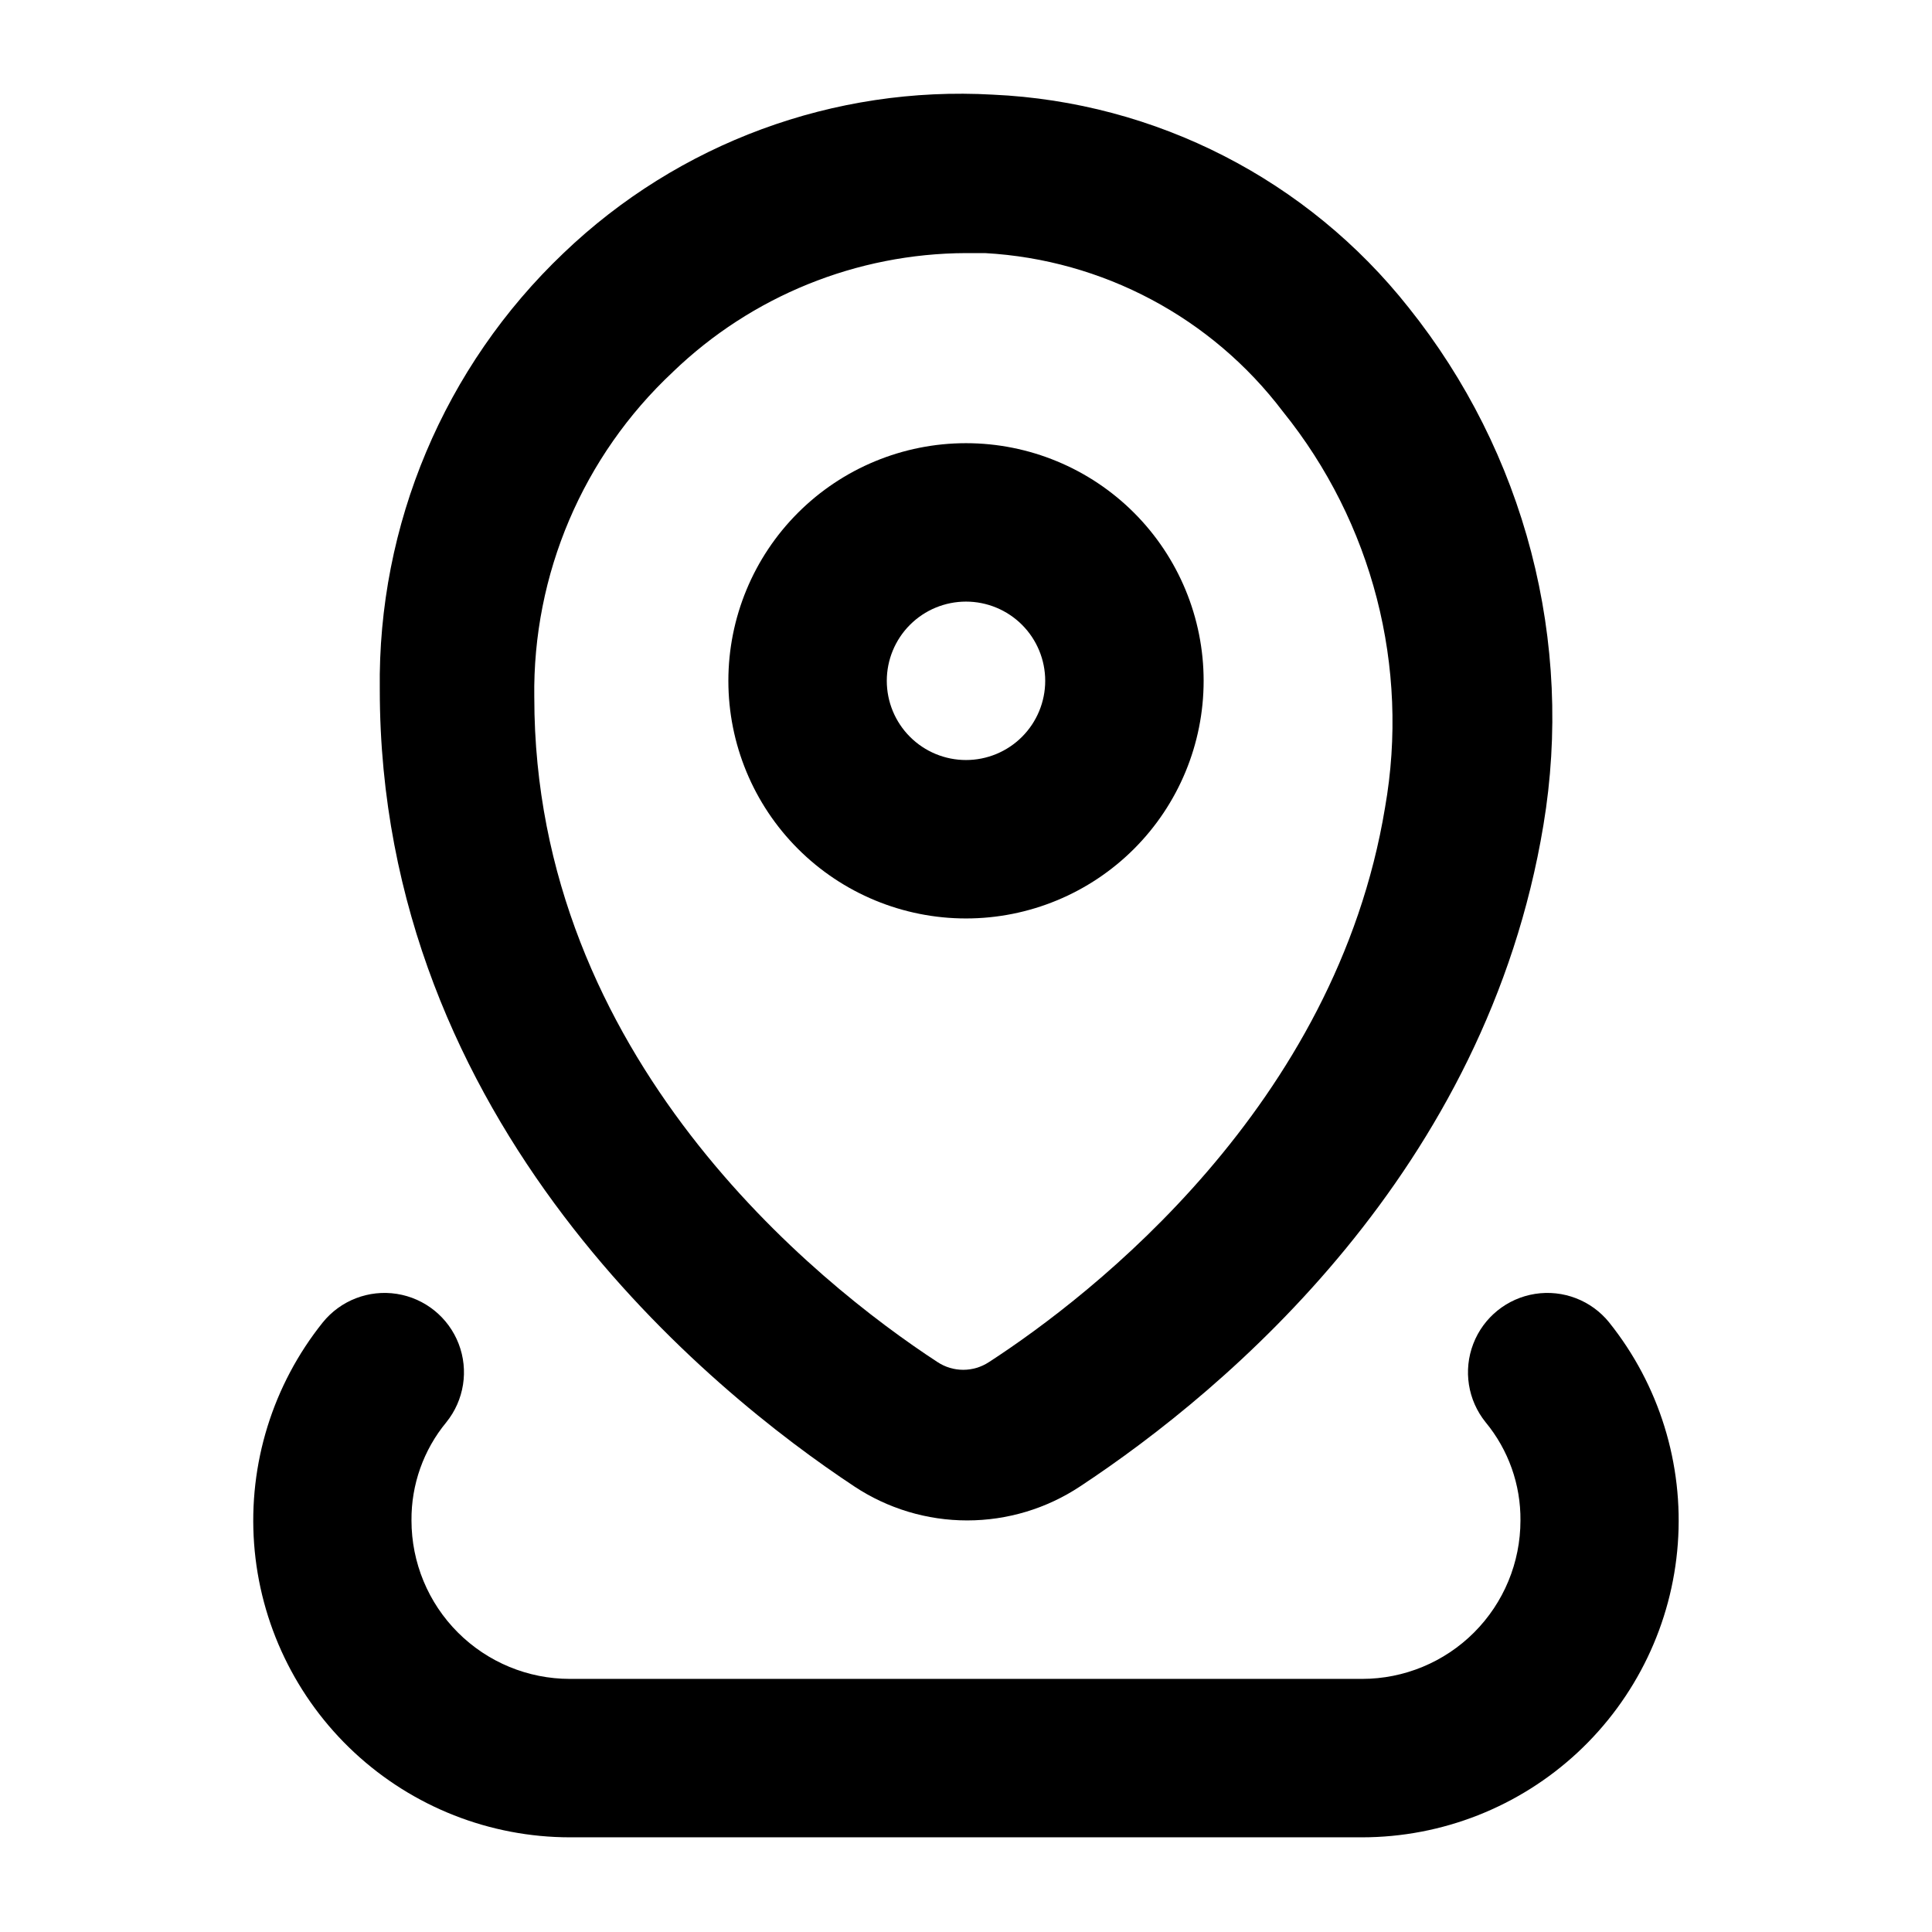
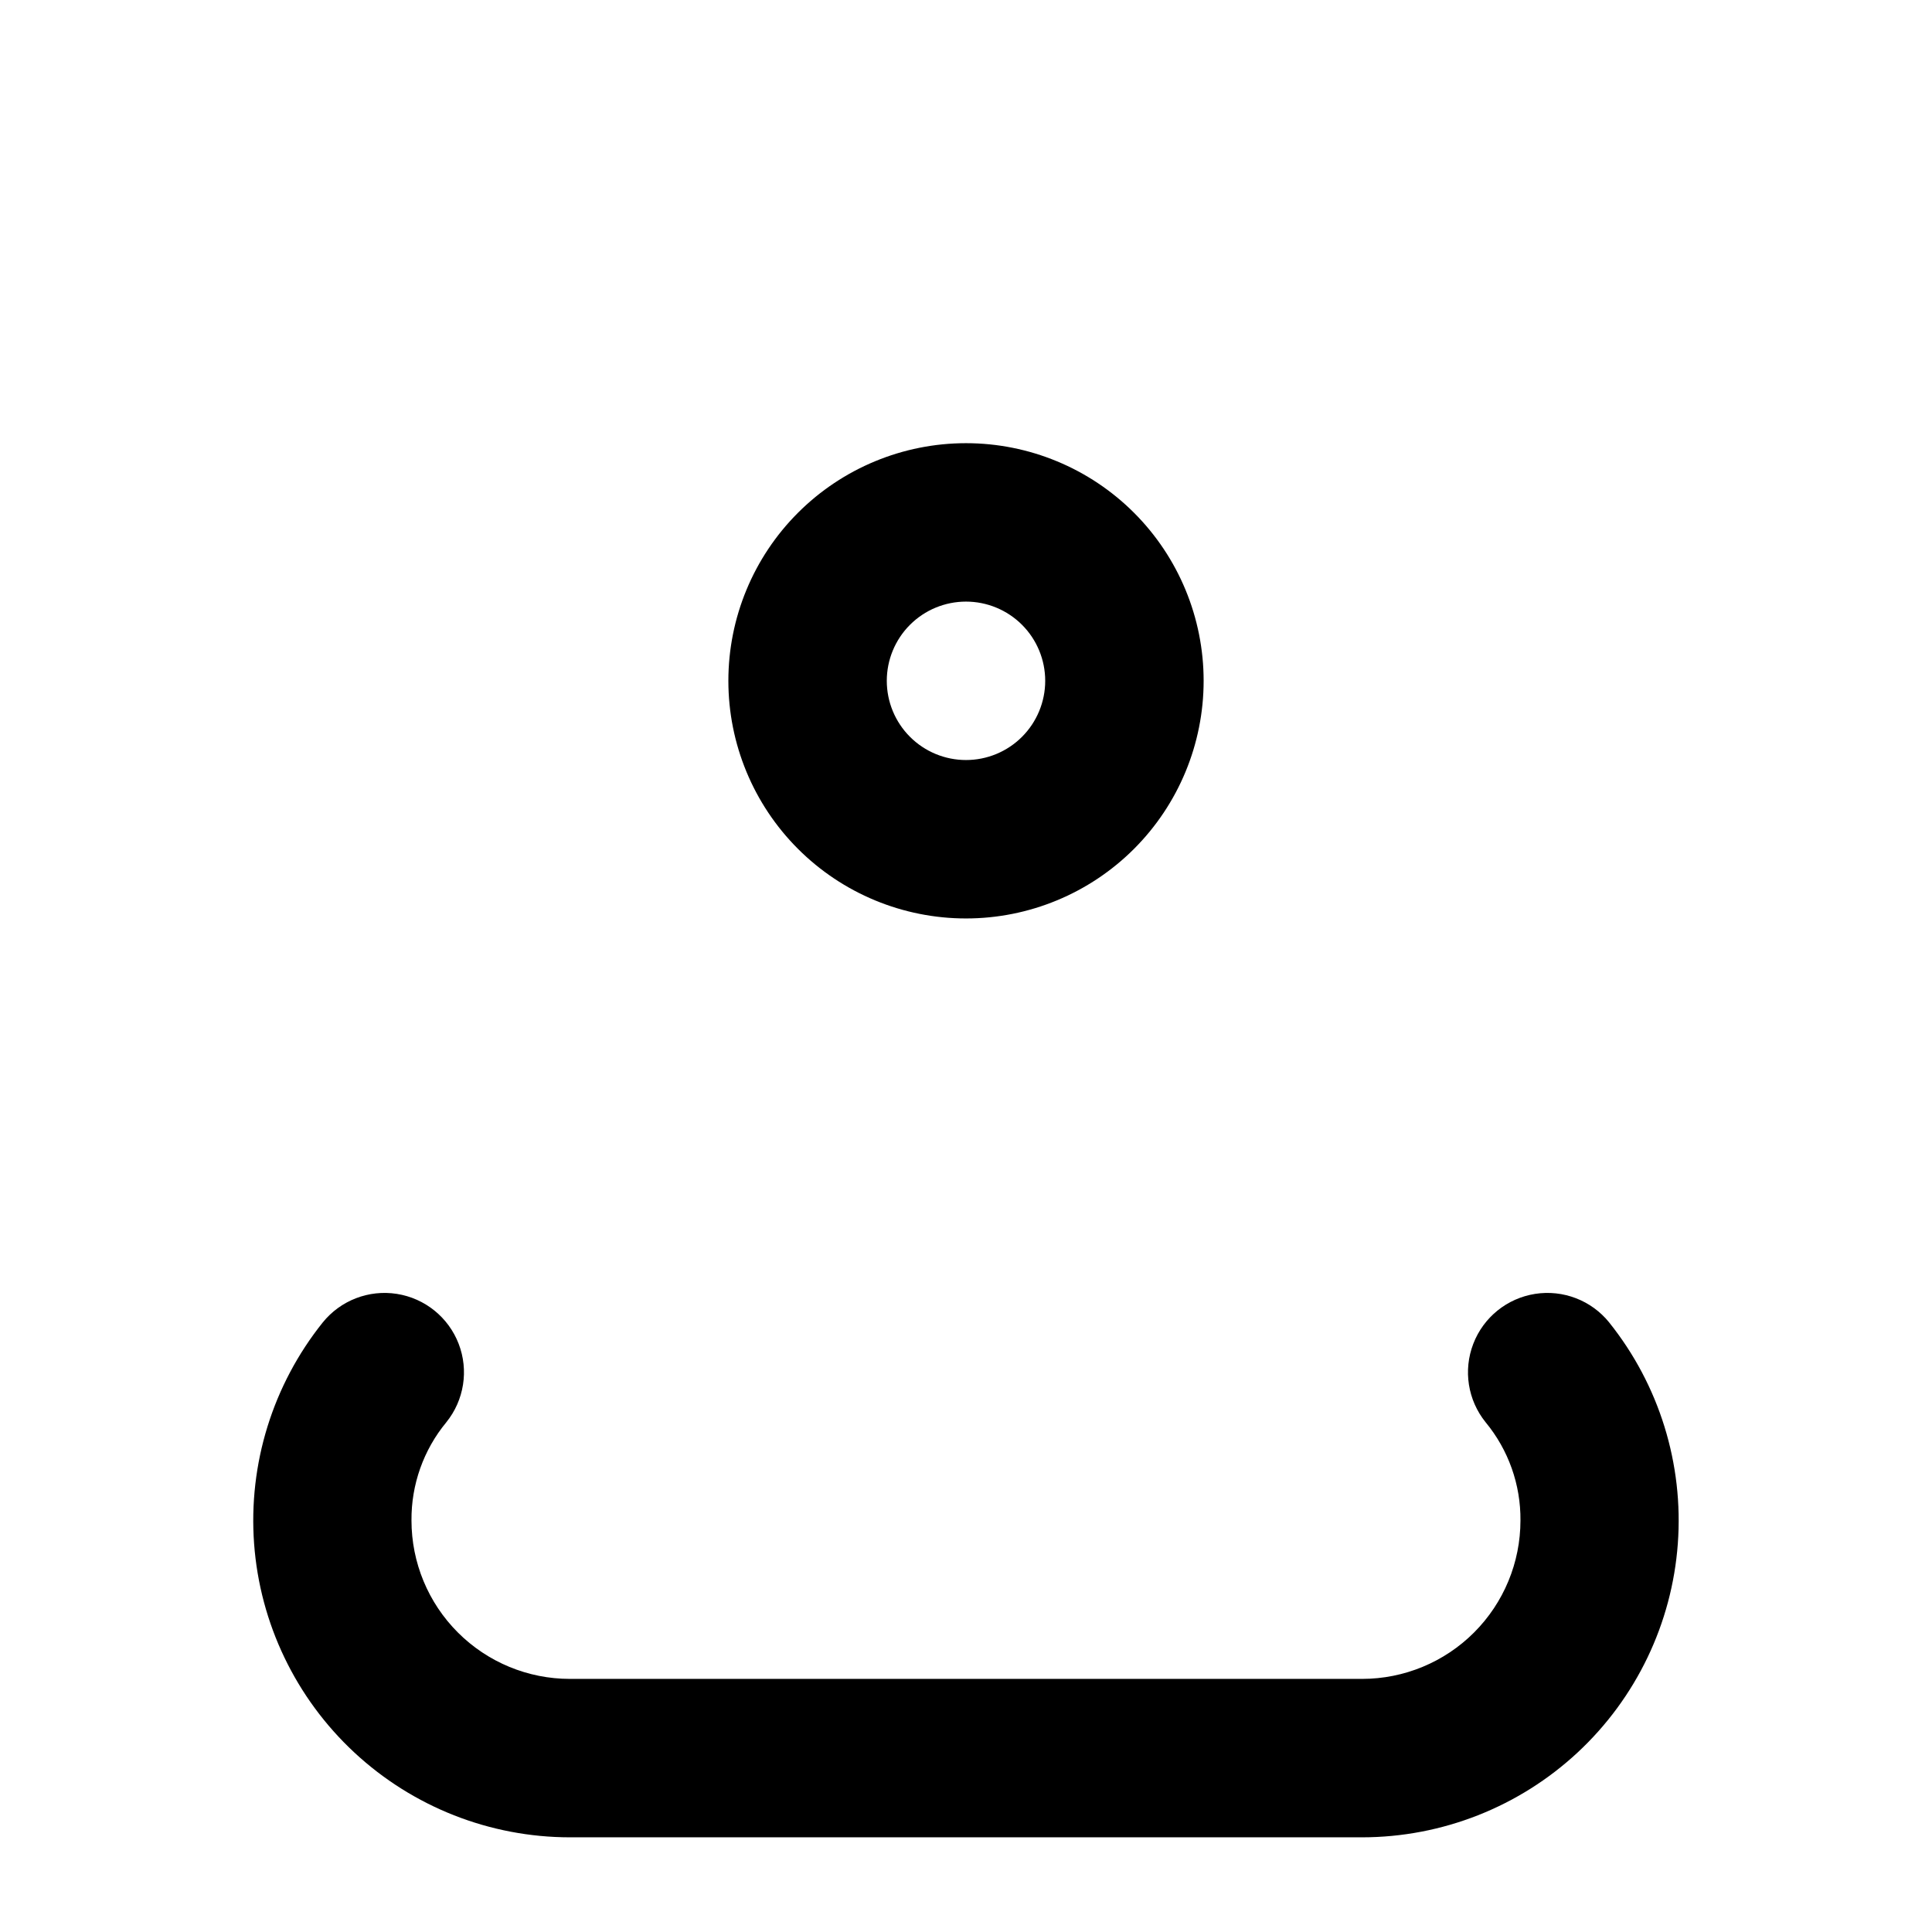
<svg xmlns="http://www.w3.org/2000/svg" fill="#000000" width="800px" height="800px" version="1.1" viewBox="144 144 512 512">
  <g>
    <path d="m570.45 494.46c-4.723-5.848-12.211-8.734-19.641-7.566-7.426 1.168-13.668 6.207-16.371 13.227-2.703 7.016-1.461 14.941 3.266 20.793 6.047 7.316 9.32 16.535 9.234 26.027 0 11.137-4.422 21.816-12.297 29.688-7.871 7.875-18.551 12.297-29.688 12.297h-209.92c-11.137 0-21.816-4.422-29.688-12.297-7.875-7.871-12.297-18.551-12.297-29.688-0.082-9.492 3.188-18.711 9.234-26.027 4.727-5.852 5.973-13.777 3.269-20.793-2.707-7.019-8.945-12.059-16.375-13.227-7.43-1.168-14.914 1.719-19.641 7.566-13.246 16.547-19.746 37.492-18.195 58.633 1.551 21.137 11.043 40.906 26.566 55.34 15.52 14.434 35.93 22.465 57.125 22.477h209.92c21.199-0.012 41.605-8.043 57.129-22.477 15.52-14.434 25.012-34.203 26.562-55.34 1.555-21.141-4.945-42.086-18.195-58.633z" />
-     <path d="m370.4 537.92c8.871 5.875 19.273 9.008 29.914 9.008s21.043-3.133 29.914-9.008c39.465-26.031 107.69-83.969 122.8-175.29 4.008-24.074 2.902-48.723-3.246-72.34-6.148-23.617-17.203-45.676-32.441-64.738-26.809-33.914-67.02-54.52-110.21-56.469-42.109-2.398-83.32 12.809-113.78 41.984-31.629 30.094-49.277 72.012-48.703 115.66 0 115.25 87.957 186.2 125.74 211.18zm-48.07-295.36c20.867-20.105 48.691-31.387 77.672-31.488h5.039-0.004c31.199 1.73 60.059 17.082 78.93 41.984 23.762 29.434 33.633 67.703 27.082 104.96-13.016 78.93-77.461 129.1-104.96 146.95v-0.004c-4.137 2.734-9.508 2.734-13.645 0-32.117-20.992-106.85-80.82-106.85-176.12l-0.004 0.004c-0.457-32.652 12.883-63.98 36.738-86.277z" />
    <path d="m400 387.4c16.699 0 32.719-6.633 44.531-18.445 11.809-11.809 18.445-27.828 18.445-44.531 0-16.699-6.637-32.719-18.445-44.531-11.812-11.809-27.832-18.445-44.531-18.445-16.703 0-32.723 6.637-44.531 18.445-11.812 11.812-18.445 27.832-18.445 44.531 0 16.703 6.633 32.723 18.445 44.531 11.809 11.812 27.828 18.445 44.531 18.445zm0-83.969c5.566 0 10.906 2.215 14.844 6.148 3.934 3.938 6.148 9.277 6.148 14.844 0 5.57-2.215 10.906-6.148 14.844-3.938 3.938-9.277 6.148-14.844 6.148-5.57 0-10.91-2.211-14.844-6.148-3.938-3.938-6.148-9.273-6.148-14.844 0-5.566 2.211-10.906 6.148-14.844 3.934-3.934 9.273-6.148 14.844-6.148z" />
  </g>
</svg>